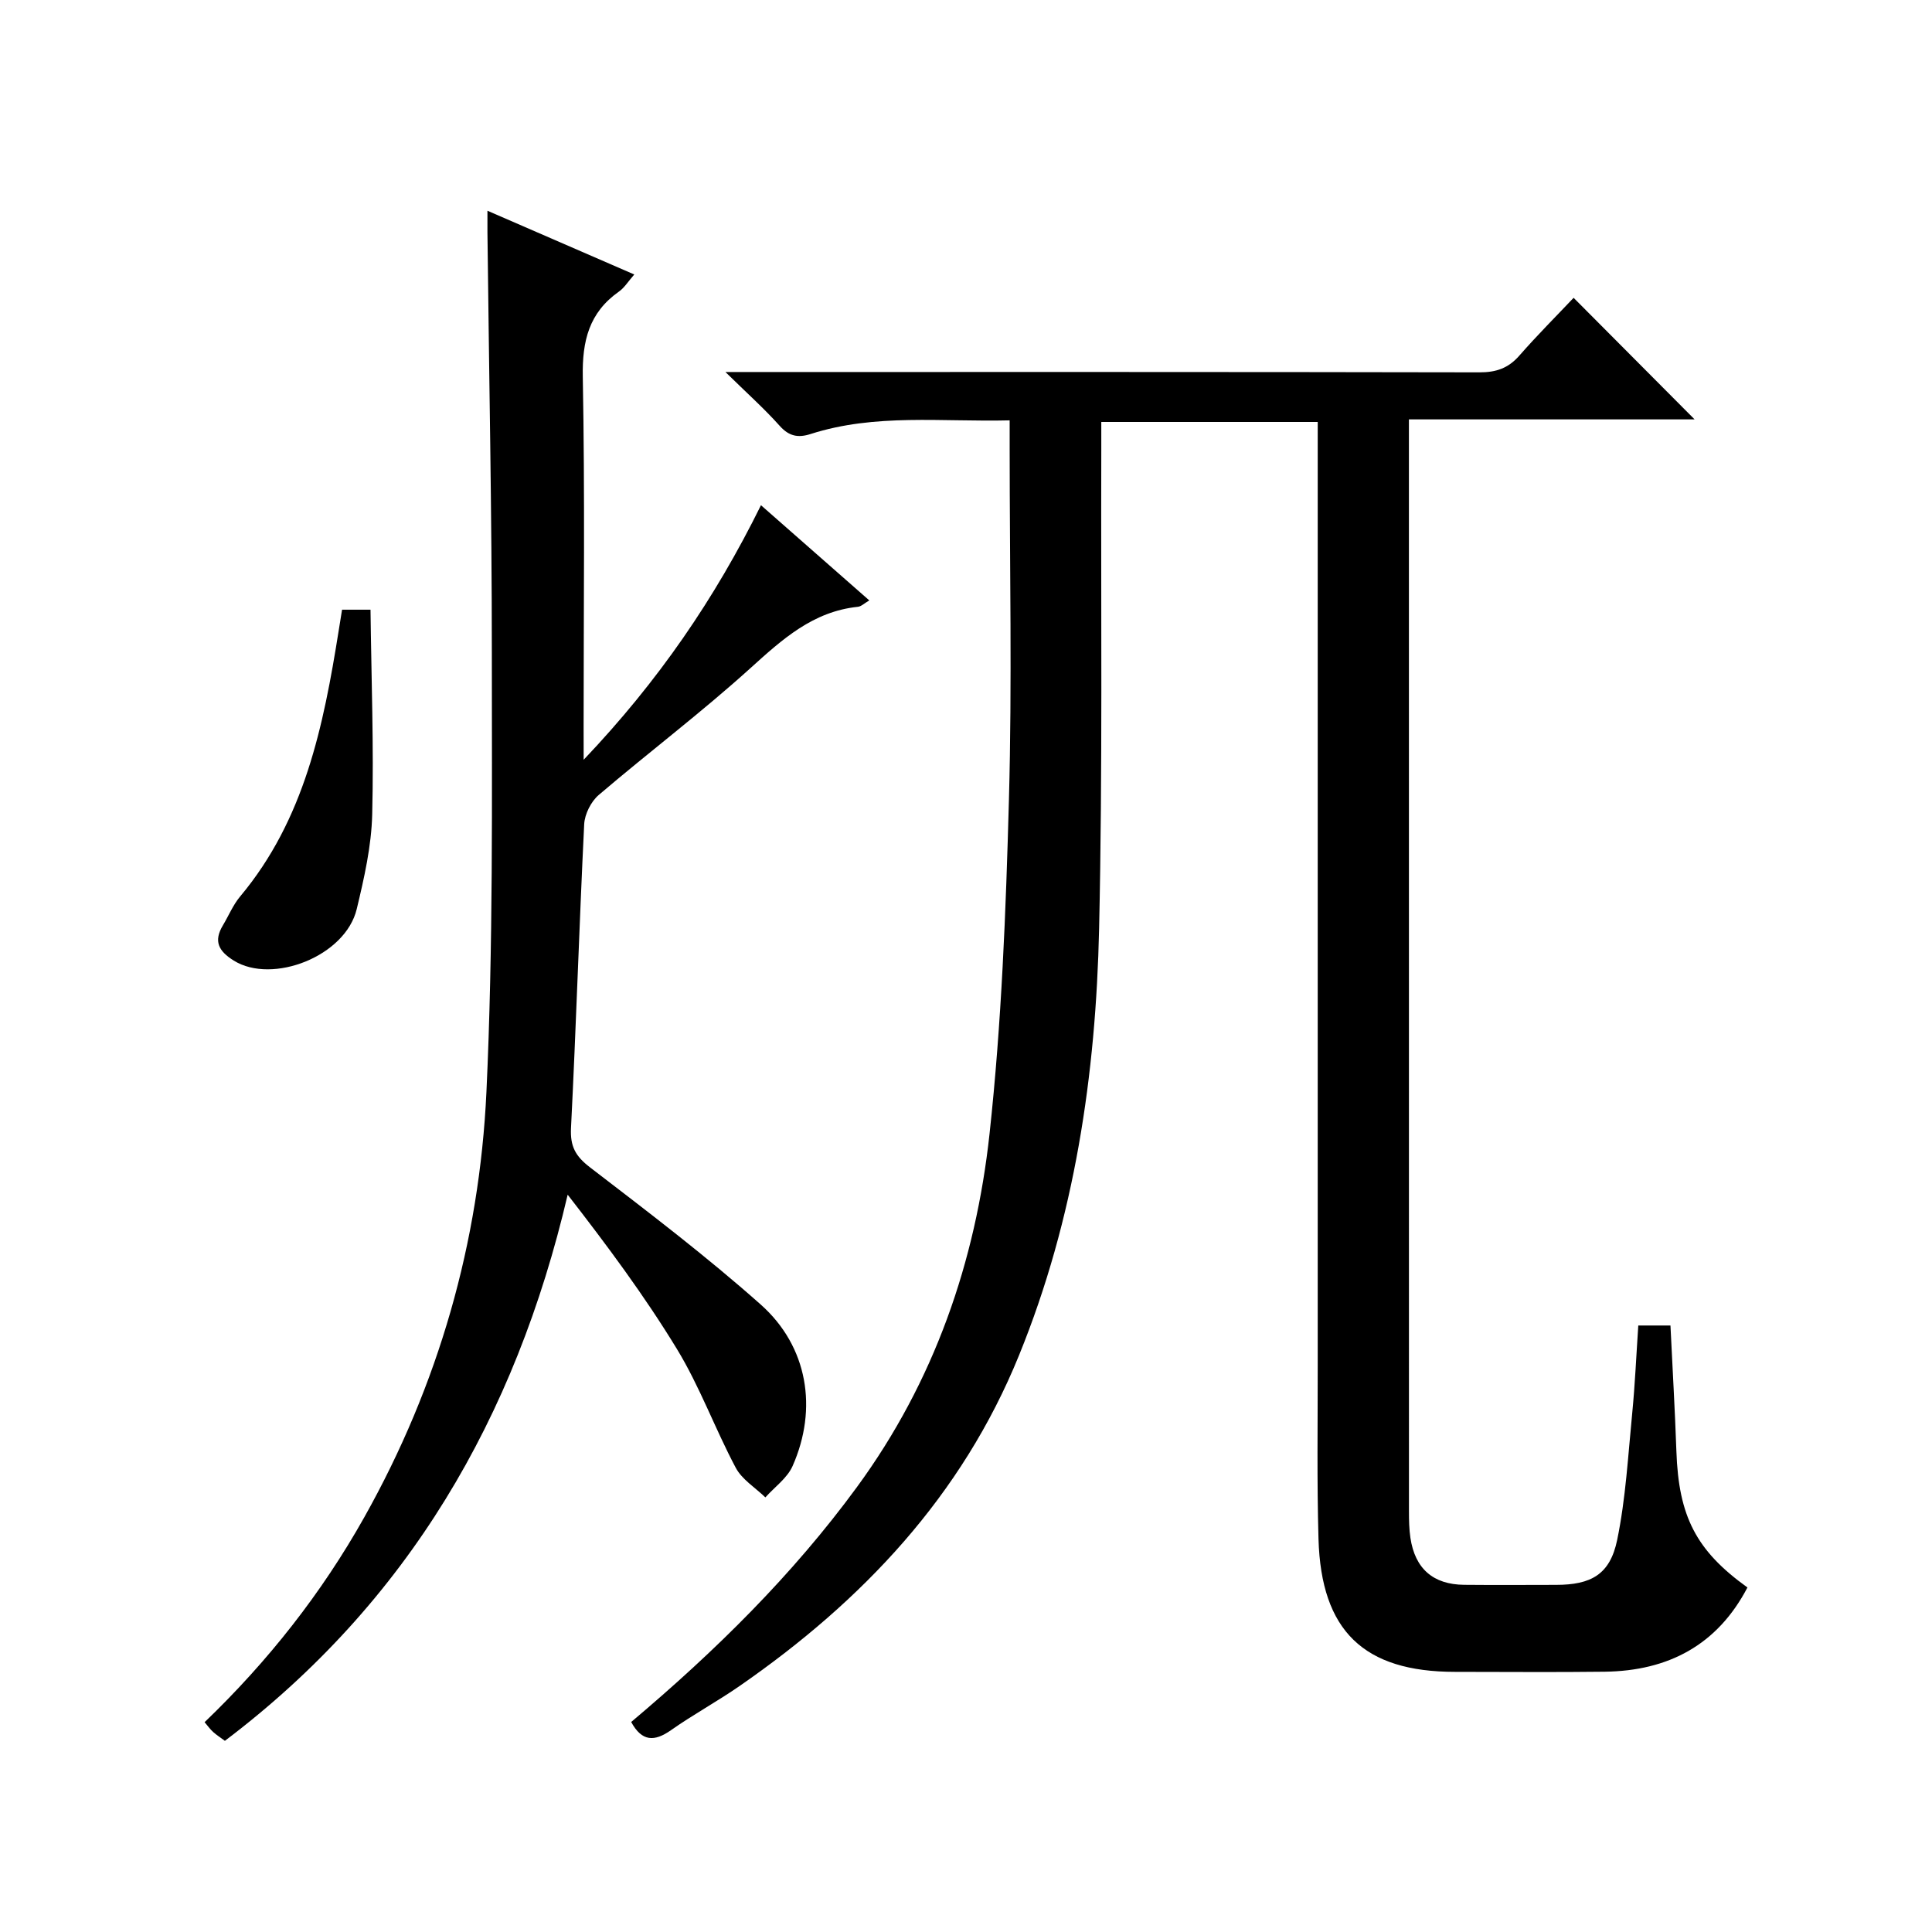
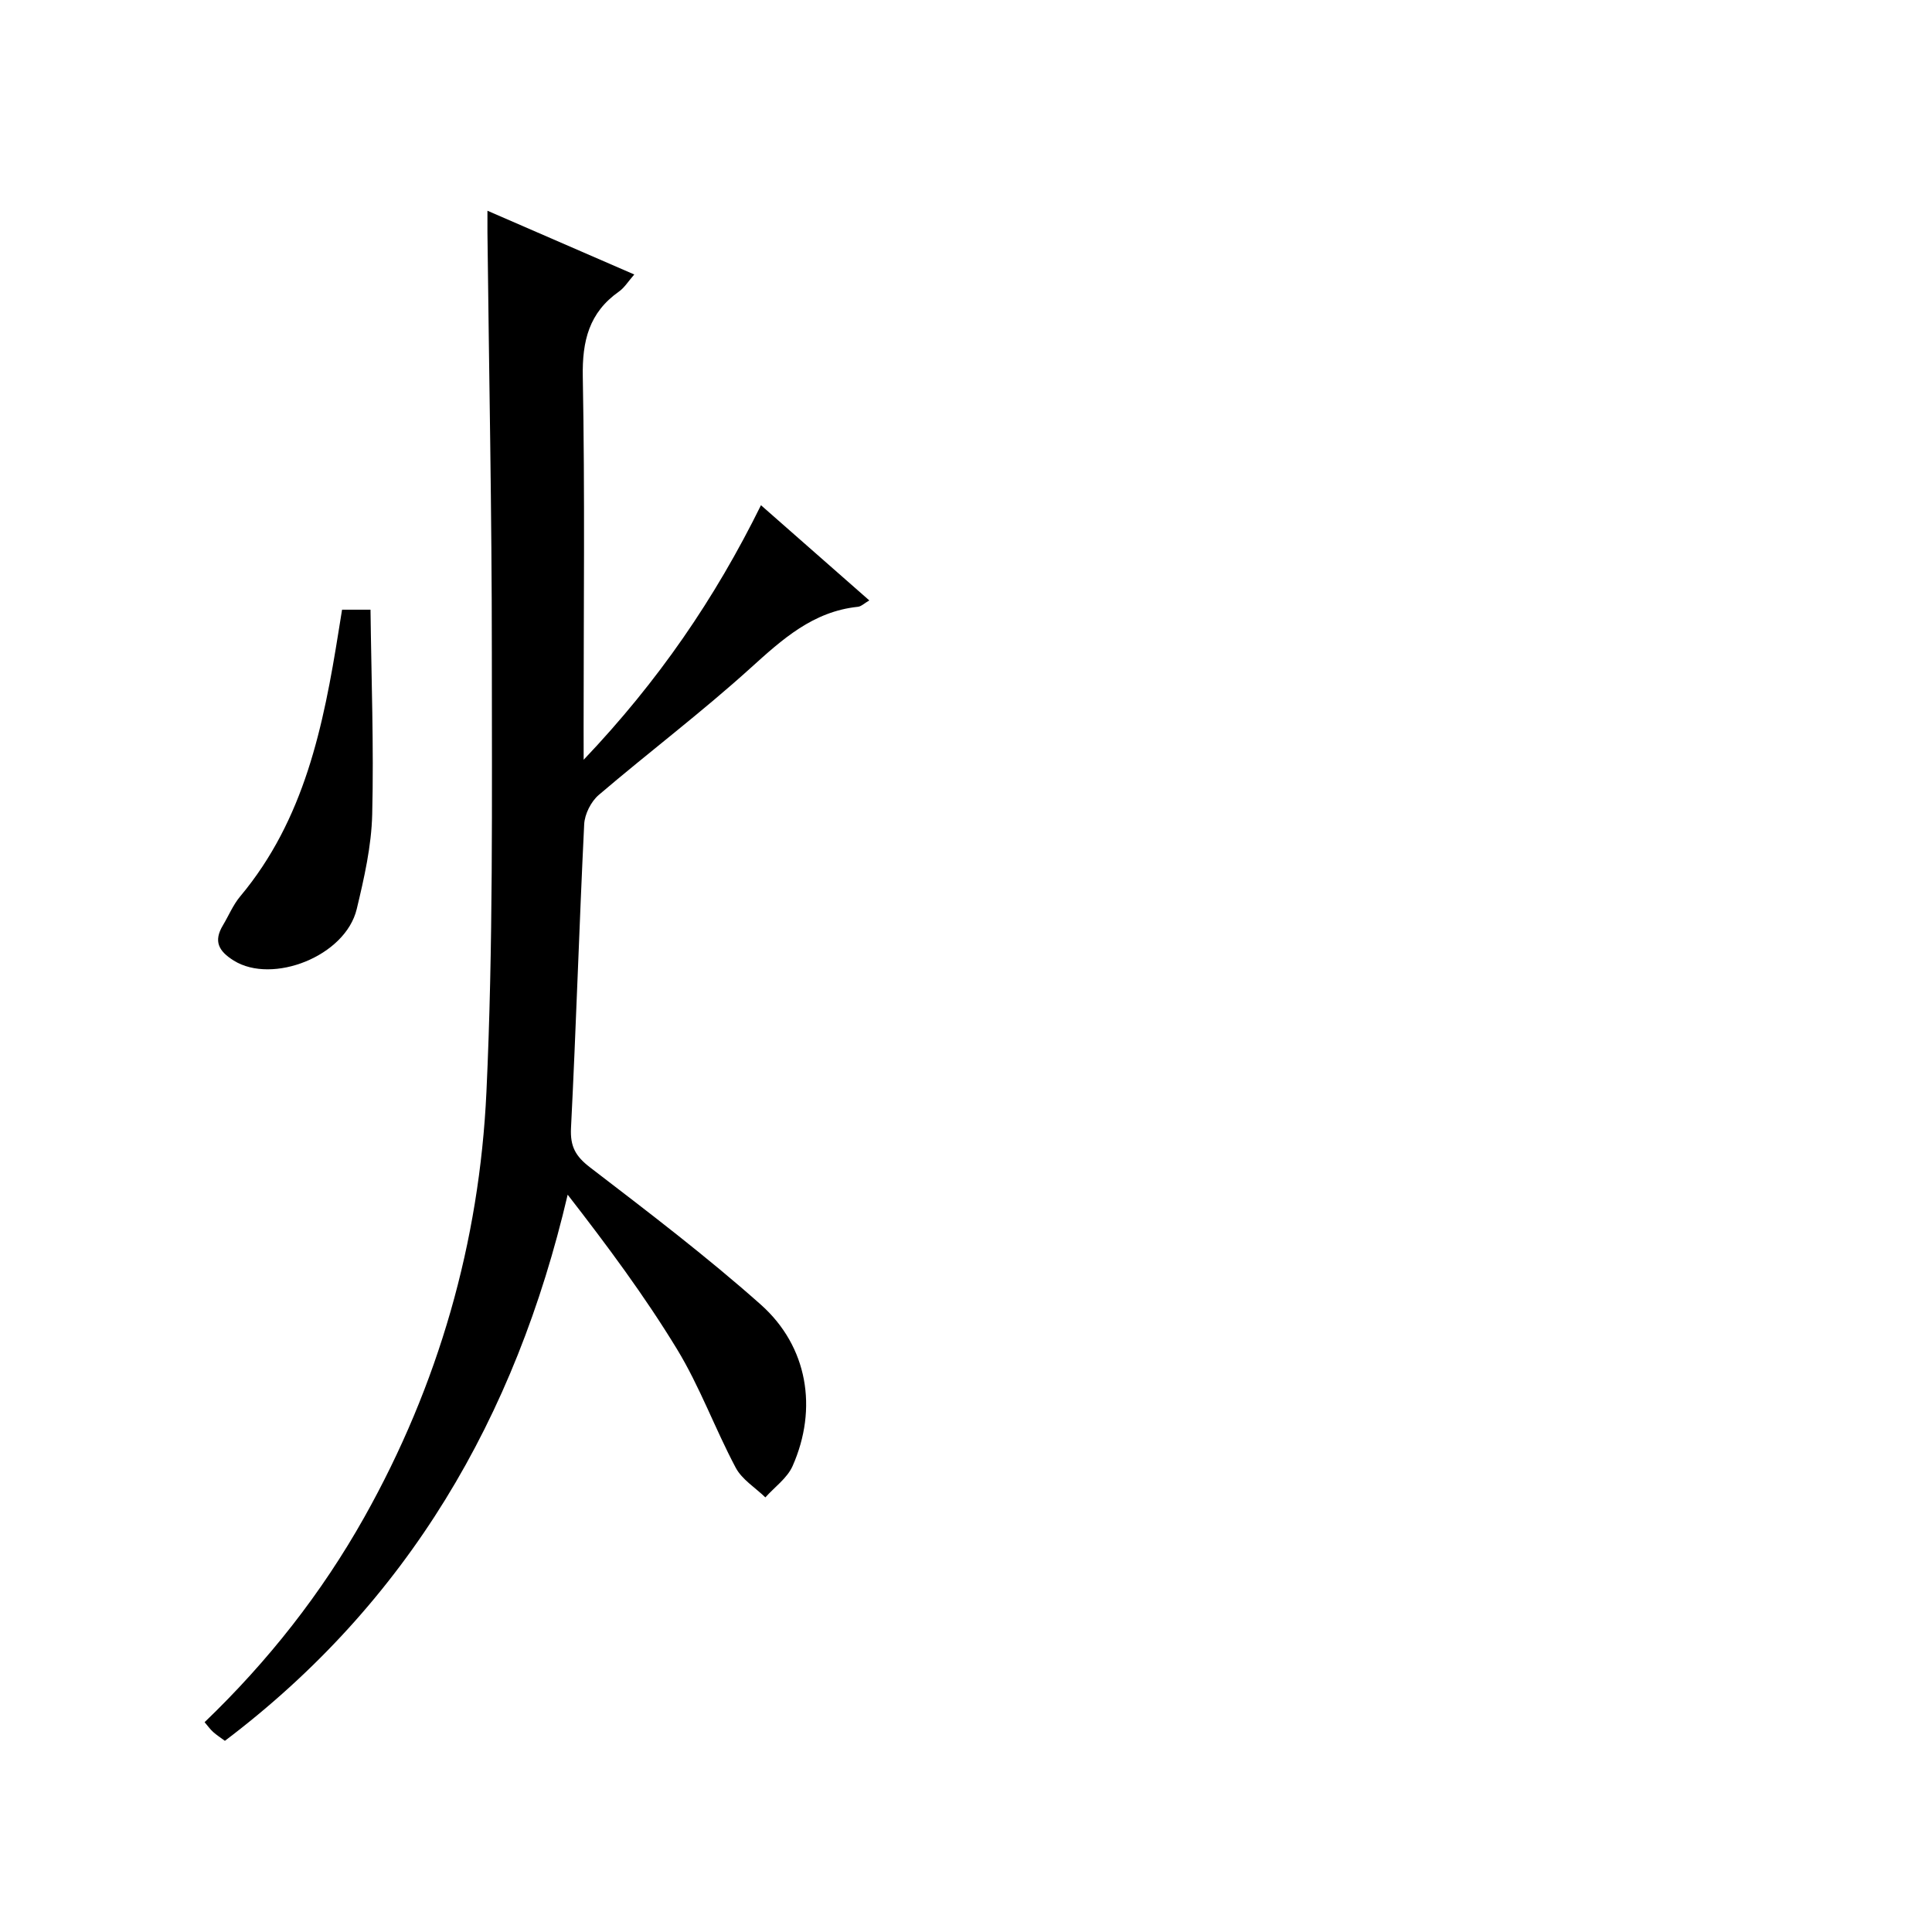
<svg xmlns="http://www.w3.org/2000/svg" version="1.1" id="ZDIC" x="0px" y="0px" viewBox="0 0 400 400" style="enable-background:new 0 0 400 400;" xml:space="preserve">
  <g>
-     <path d="M130.68,356.52c17.42-14.68,33.39-30.4,46.77-48.68c15.98-21.83,24.54-46.61,27.42-73.07c2.5-22.97,3.39-46.15,4.02-69.26   c0.66-24.15,0.15-48.34,0.15-72.51c0-1.8,0-3.6,0-5.97c-14.08,0.35-27.83-1.47-41.22,2.83c-2.58,0.83-4.47,0.47-6.4-1.7   c-3.18-3.56-6.77-6.76-11.23-11.14c3.15,0,4.88,0,6.61,0c49.83,0,99.67-0.03,149.5,0.07c3.45,0.01,5.98-0.85,8.26-3.46   c3.72-4.25,7.72-8.25,11.24-11.97c8.72,8.76,16.91,16.99,25.05,25.17c-19,0-38.79,0-59.15,0c0,2.46,0,4.24,0,6.03   c0,73.35,0,146.7,0.01,220.05c0,1.83,0.03,3.68,0.3,5.48c0.95,6.39,4.71,9.67,11.13,9.73c6.33,0.06,12.67,0.02,19,0.01   c7.29,0,11.2-2.15,12.68-9.31c1.77-8.58,2.25-17.44,3.11-26.2c0.58-5.95,0.84-11.92,1.26-18.19c2.27,0,4.31,0,6.66,0   c0.42,8.8,0.93,17.42,1.23,26.04c0.46,13.49,4.08,20.56,14.71,28.2c-6.24,11.93-16.41,17.27-29.54,17.44   c-10.33,0.13-20.67,0.03-31,0.03c-18.87,0-27.73-8.46-28.27-27.53c-0.34-11.99-0.15-24-0.16-36c-0.01-63.01,0-126.03,0-189.04   c0-1.97,0-3.93,0-6.21c-15.03,0-29.59,0-44.81,0c0,1.99,0.01,3.92,0,5.86c-0.1,33,0.28,66.02-0.45,99.01   c-0.67,30.27-5.05,60.03-16.58,88.37c-11.84,29.12-32.41,50.84-57.83,68.45c-4.64,3.22-9.64,5.93-14.25,9.18   C135.5,360.6,132.92,360.63,130.68,356.52z" />
    <path d="M120.84,157.3c15.49-16.3,27.18-33.39,36.71-52.7c7.6,6.68,14.92,13.11,22.43,19.71c-1.04,0.6-1.67,1.25-2.36,1.32   c-9.31,0.97-15.64,6.72-22.25,12.7c-10.11,9.15-21.03,17.4-31.41,26.26c-1.6,1.37-2.9,3.96-3.01,6.05   c-1.03,20.96-1.67,41.94-2.73,62.9c-0.19,3.8,0.92,5.83,3.91,8.13c12,9.21,24.08,18.39,35.38,28.43   c9.74,8.66,11.85,21.54,6.59,33.42c-1.11,2.51-3.72,4.35-5.64,6.5c-2.09-2.03-4.84-3.7-6.14-6.15   c-4.29-8.07-7.43-16.79-12.17-24.57c-6.72-11.03-14.45-21.43-22.62-31.95c-10.8,46.17-33.07,84.41-70.97,113.07   c-0.9-0.67-1.72-1.19-2.43-1.83c-0.61-0.55-1.09-1.23-1.77-2.03c13.11-12.59,24.21-26.66,33.08-42.46   c15.35-27.35,23.82-56.9,25.27-88.02c1.41-30.27,1.12-60.64,1.12-90.96c0-28.99-0.59-57.98-0.91-86.98c-0.01-1.28,0-2.55,0-4.51   c10.39,4.51,20.15,8.75,30.4,13.2c-1.27,1.45-2.05,2.75-3.18,3.54c-6.19,4.36-7.62,10.22-7.48,17.64   c0.45,24.16,0.17,48.34,0.17,72.51C120.84,152.32,120.84,154.11,120.84,157.3z" />
    <path d="M70.82,126.23c1.84,0,3.28,0,5.89,0c0.17,14.25,0.7,28.33,0.35,42.4c-0.16,6.55-1.66,13.15-3.2,19.57   c-2.35,9.81-17.48,15.65-25.46,10.68c-3.16-1.97-4.22-4.01-2.25-7.3c1.2-2,2.1-4.23,3.58-5.99c13.32-15.92,17.24-35.28,20.38-54.95   C70.33,129.35,70.54,128.04,70.82,126.23z" />
  </g>
</svg>